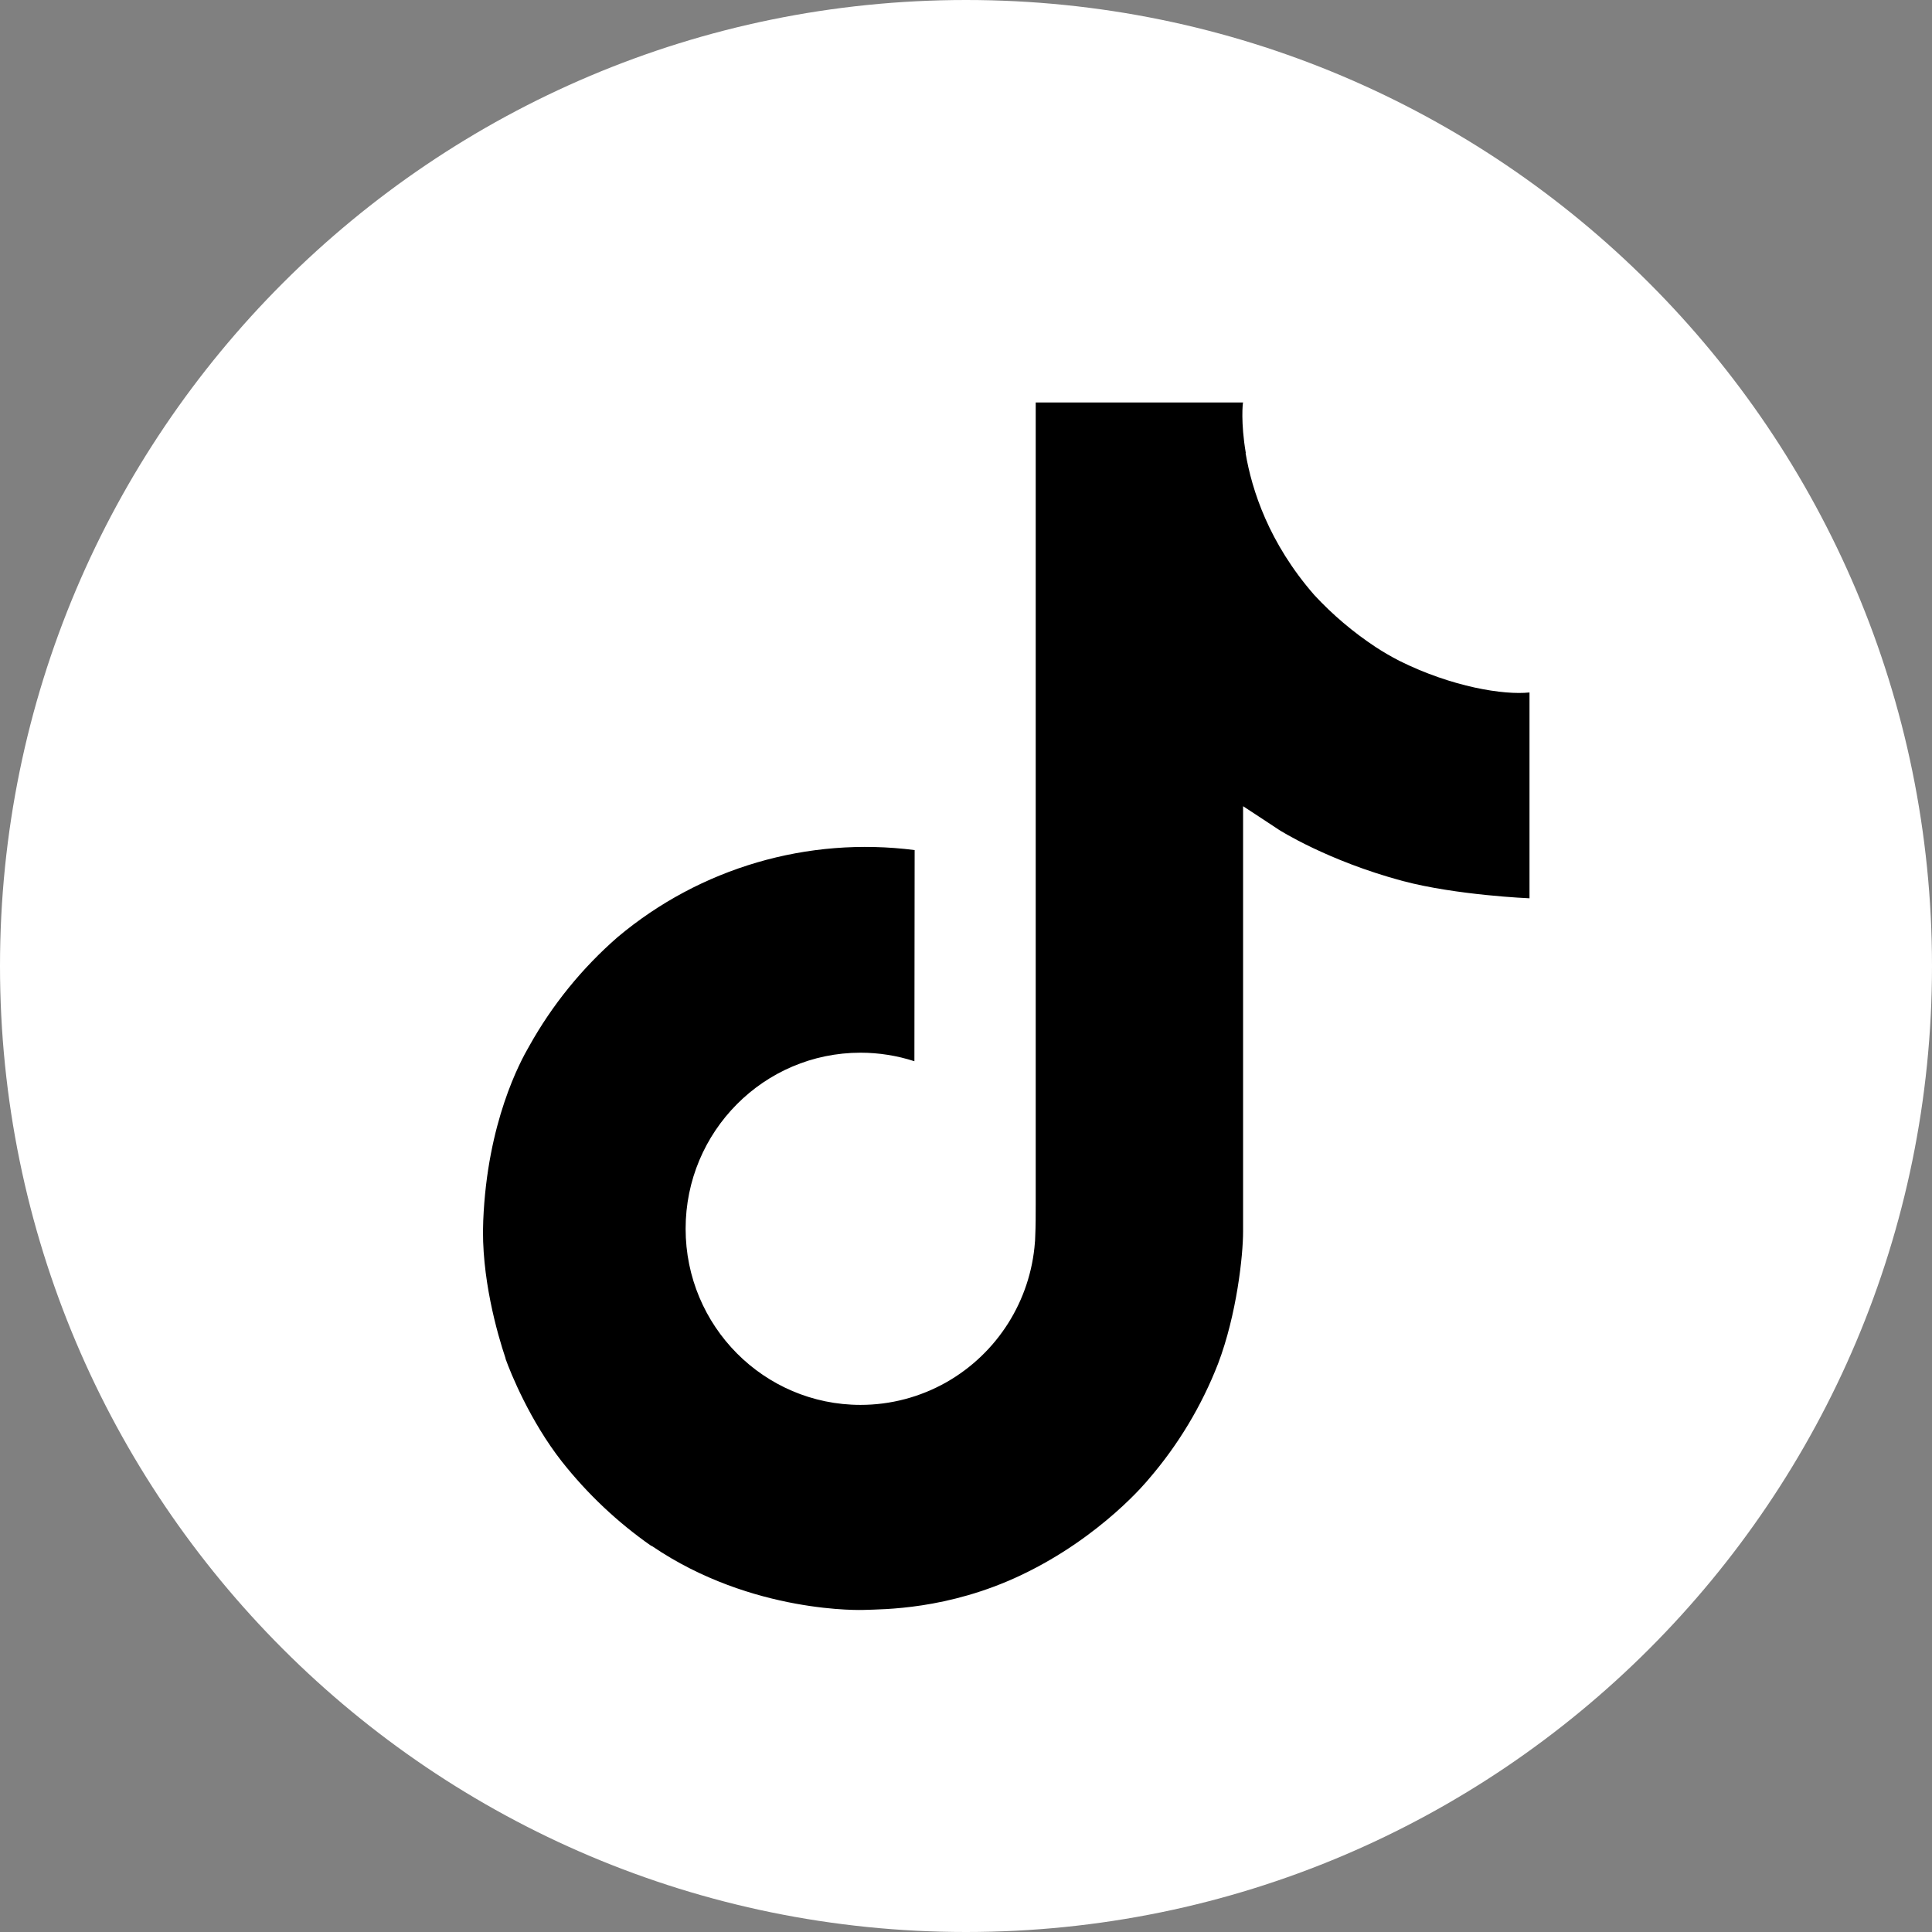
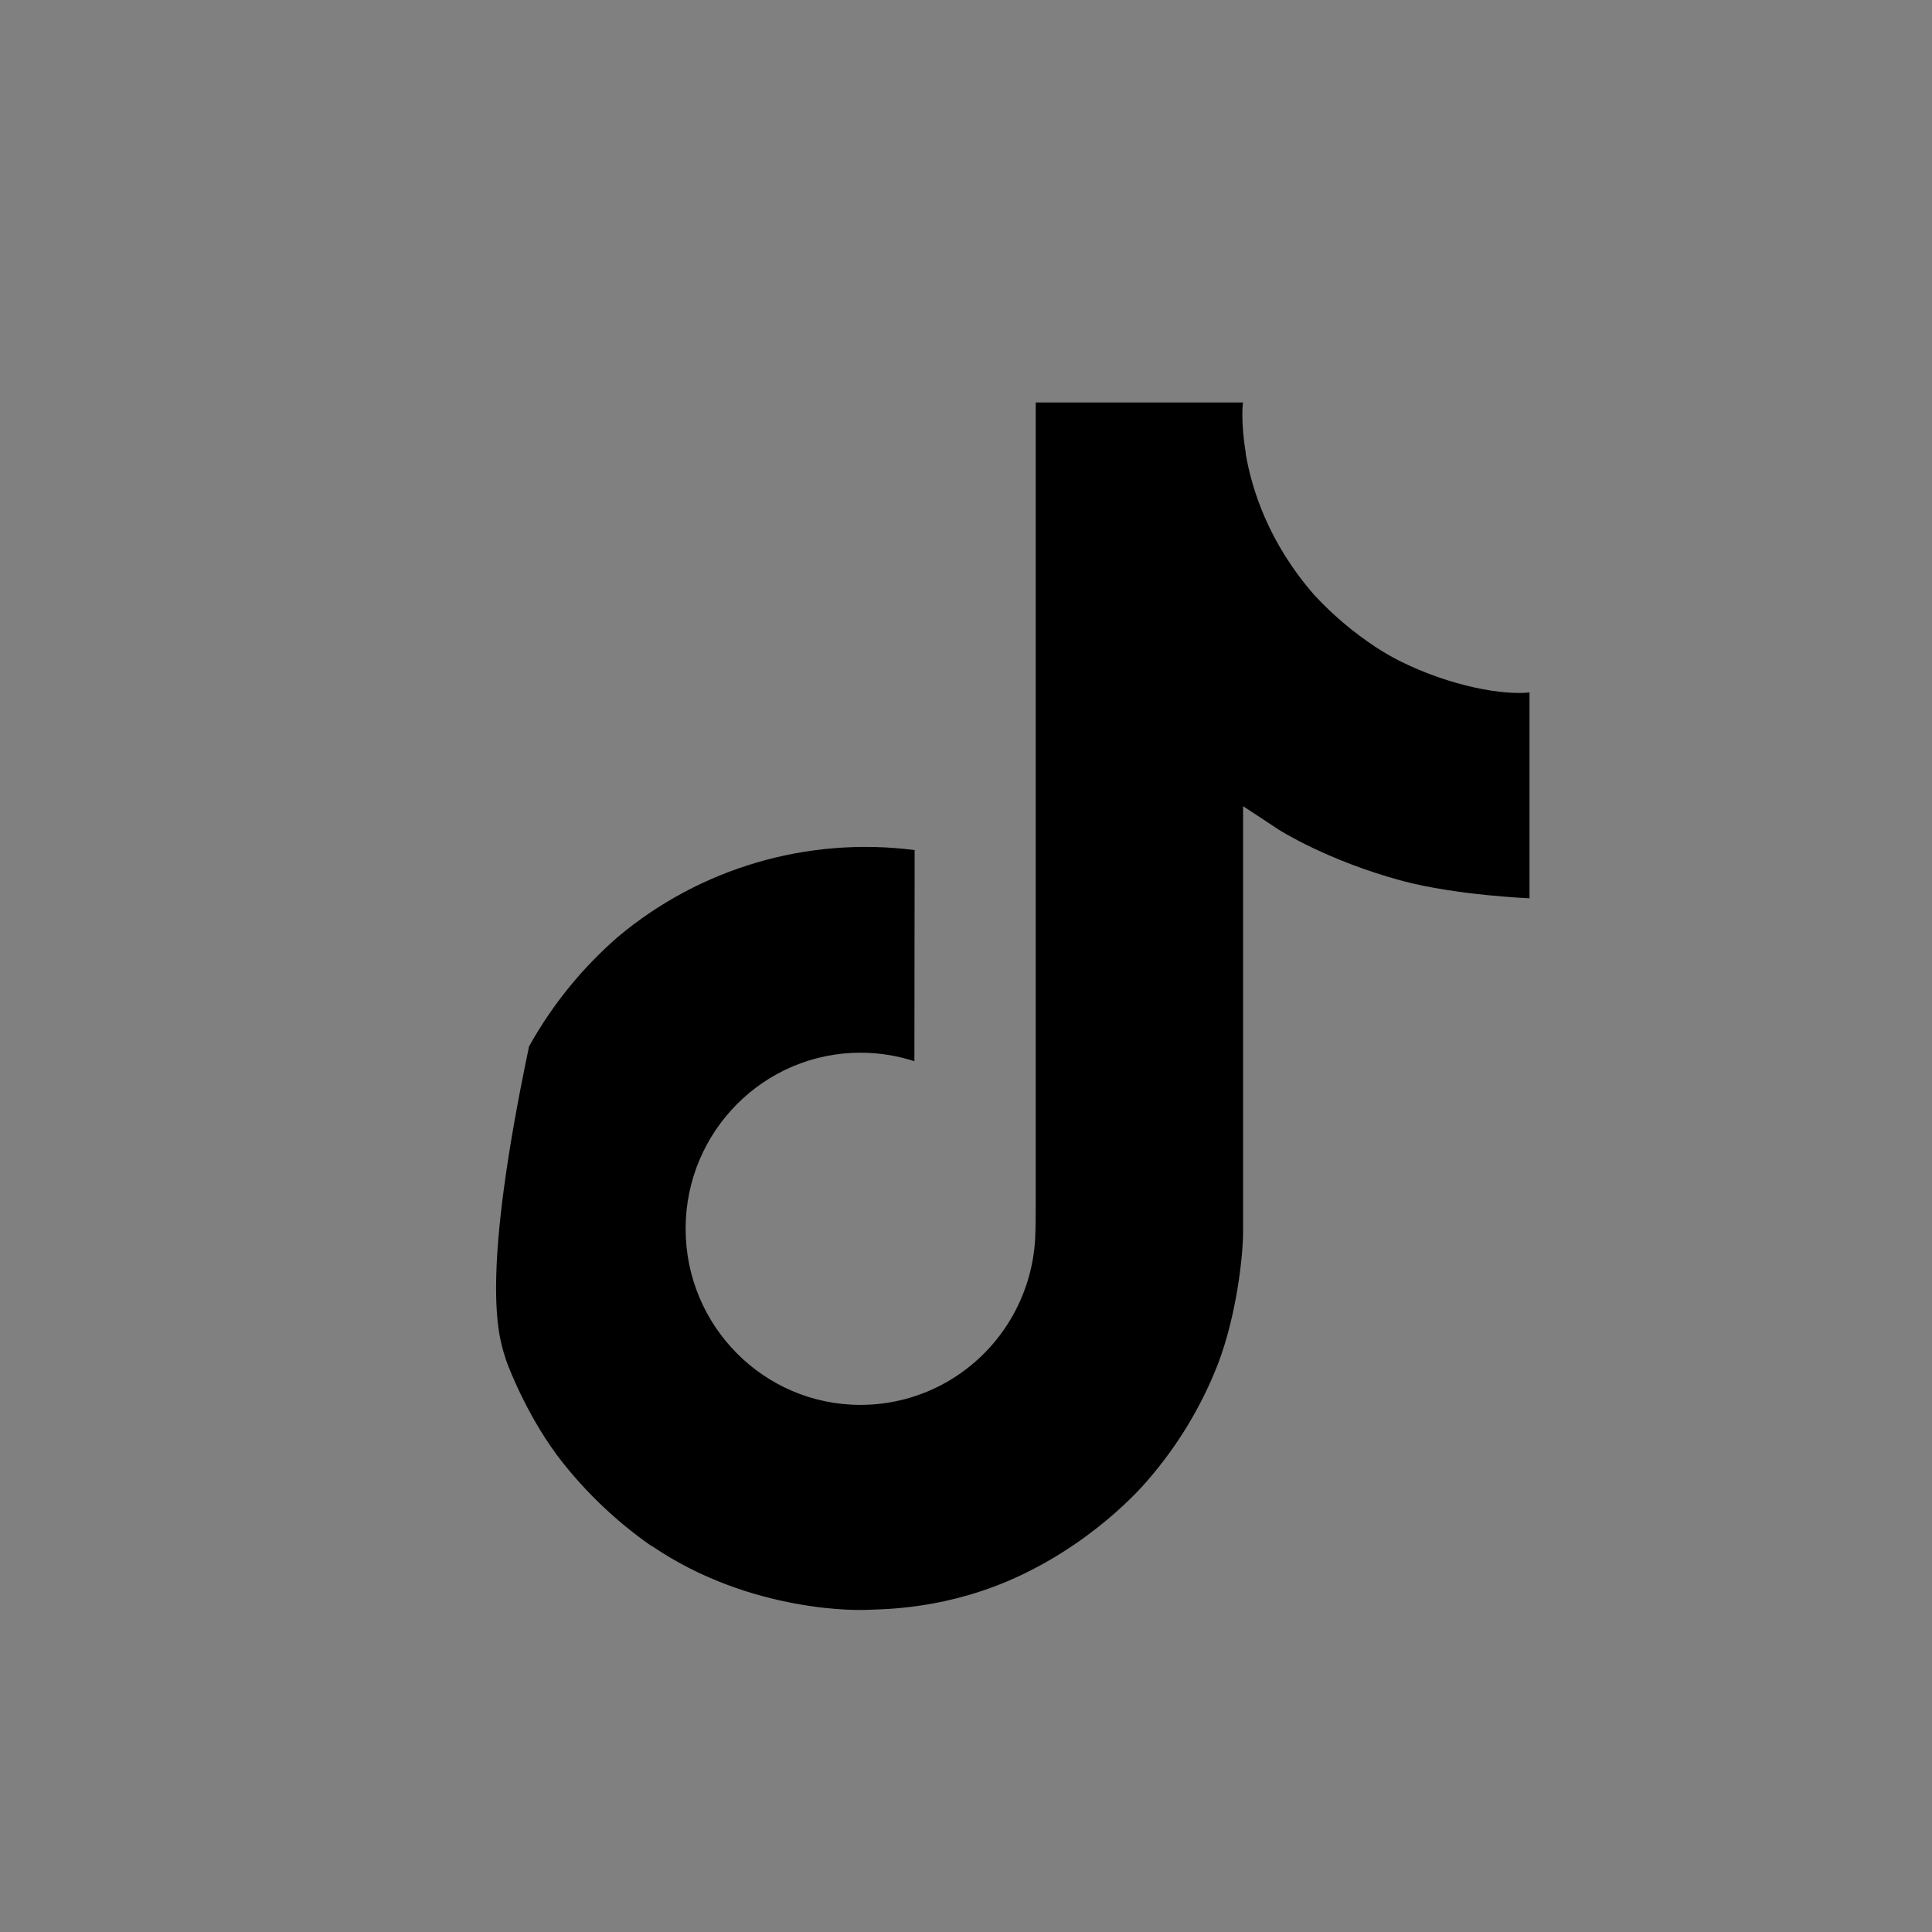
<svg xmlns="http://www.w3.org/2000/svg" width="24px" height="24px" viewBox="0 0 24 24" version="1.1">
  <rect x="0" y="0" width="24" height="24" fill="#808080" stroke="none" />
  <title>tiktok-w</title>
  <desc>Created with Sketch.</desc>
  <g id="Page-1" stroke="none" stroke-width="1" fill="none" fill-rule="evenodd">
    <g id="tiktok-w" fill-rule="nonzero">
-       <path d="M12,24 C18.627,24 24,18.627 24,12 C24,5.373 18.627,0 12,0 C5.373,0 0,5.373 0,12 C0,18.627 5.373,24 12,24" id="Fill-224" fill="#FFFFFF" />
-       <path d="M17.381,8.208 C17.28,8.156 17.181,8.098 17.086,8.036 C16.808,7.852 16.553,7.636 16.327,7.392 C15.762,6.745 15.551,6.088 15.473,5.628 L15.476,5.628 C15.411,5.247 15.438,5 15.442,5 L12.866,5 L12.866,14.961 C12.866,15.095 12.866,15.227 12.86,15.358 C12.86,15.374 12.859,15.389 12.858,15.407 C12.858,15.414 12.858,15.421 12.856,15.429 C12.856,15.431 12.856,15.433 12.856,15.434 C12.801,16.16 12.389,16.811 11.756,17.171 C11.431,17.355 11.064,17.452 10.69,17.452 C9.49,17.452 8.517,16.473 8.517,15.264 C8.517,14.056 9.49,13.077 10.69,13.077 C10.917,13.077 11.143,13.113 11.359,13.183 L11.362,10.56 C10.036,10.389 8.699,10.78 7.675,11.639 C7.231,12.025 6.858,12.485 6.572,12.999 C6.463,13.186 6.053,13.94 6.003,15.163 C5.972,15.857 6.18,16.576 6.28,16.873 L6.28,16.879 C6.342,17.054 6.584,17.651 6.979,18.155 C7.297,18.558 7.673,18.913 8.095,19.207 L8.095,19.201 L8.101,19.207 C9.348,20.055 10.731,19.999 10.731,19.999 C10.97,19.99 11.772,19.999 12.682,19.568 C13.692,19.089 14.267,18.377 14.267,18.377 C14.635,17.951 14.927,17.465 15.131,16.941 C15.364,16.328 15.442,15.594 15.442,15.3 L15.442,10.015 C15.473,10.034 15.889,10.309 15.889,10.309 C15.889,10.309 16.489,10.693 17.425,10.944 C18.096,11.122 19,11.159 19,11.159 L19,8.602 C18.683,8.636 18.04,8.536 17.381,8.208 Z" id="Path" fill="#000000" />
+       <path d="M17.381,8.208 C17.28,8.156 17.181,8.098 17.086,8.036 C16.808,7.852 16.553,7.636 16.327,7.392 C15.762,6.745 15.551,6.088 15.473,5.628 L15.476,5.628 C15.411,5.247 15.438,5 15.442,5 L12.866,5 L12.866,14.961 C12.866,15.095 12.866,15.227 12.86,15.358 C12.86,15.374 12.859,15.389 12.858,15.407 C12.858,15.414 12.858,15.421 12.856,15.429 C12.856,15.431 12.856,15.433 12.856,15.434 C12.801,16.16 12.389,16.811 11.756,17.171 C11.431,17.355 11.064,17.452 10.69,17.452 C9.49,17.452 8.517,16.473 8.517,15.264 C8.517,14.056 9.49,13.077 10.69,13.077 C10.917,13.077 11.143,13.113 11.359,13.183 L11.362,10.56 C10.036,10.389 8.699,10.78 7.675,11.639 C7.231,12.025 6.858,12.485 6.572,12.999 C5.972,15.857 6.18,16.576 6.28,16.873 L6.28,16.879 C6.342,17.054 6.584,17.651 6.979,18.155 C7.297,18.558 7.673,18.913 8.095,19.207 L8.095,19.201 L8.101,19.207 C9.348,20.055 10.731,19.999 10.731,19.999 C10.97,19.99 11.772,19.999 12.682,19.568 C13.692,19.089 14.267,18.377 14.267,18.377 C14.635,17.951 14.927,17.465 15.131,16.941 C15.364,16.328 15.442,15.594 15.442,15.3 L15.442,10.015 C15.473,10.034 15.889,10.309 15.889,10.309 C15.889,10.309 16.489,10.693 17.425,10.944 C18.096,11.122 19,11.159 19,11.159 L19,8.602 C18.683,8.636 18.04,8.536 17.381,8.208 Z" id="Path" fill="#000000" />
    </g>
  </g>
</svg>